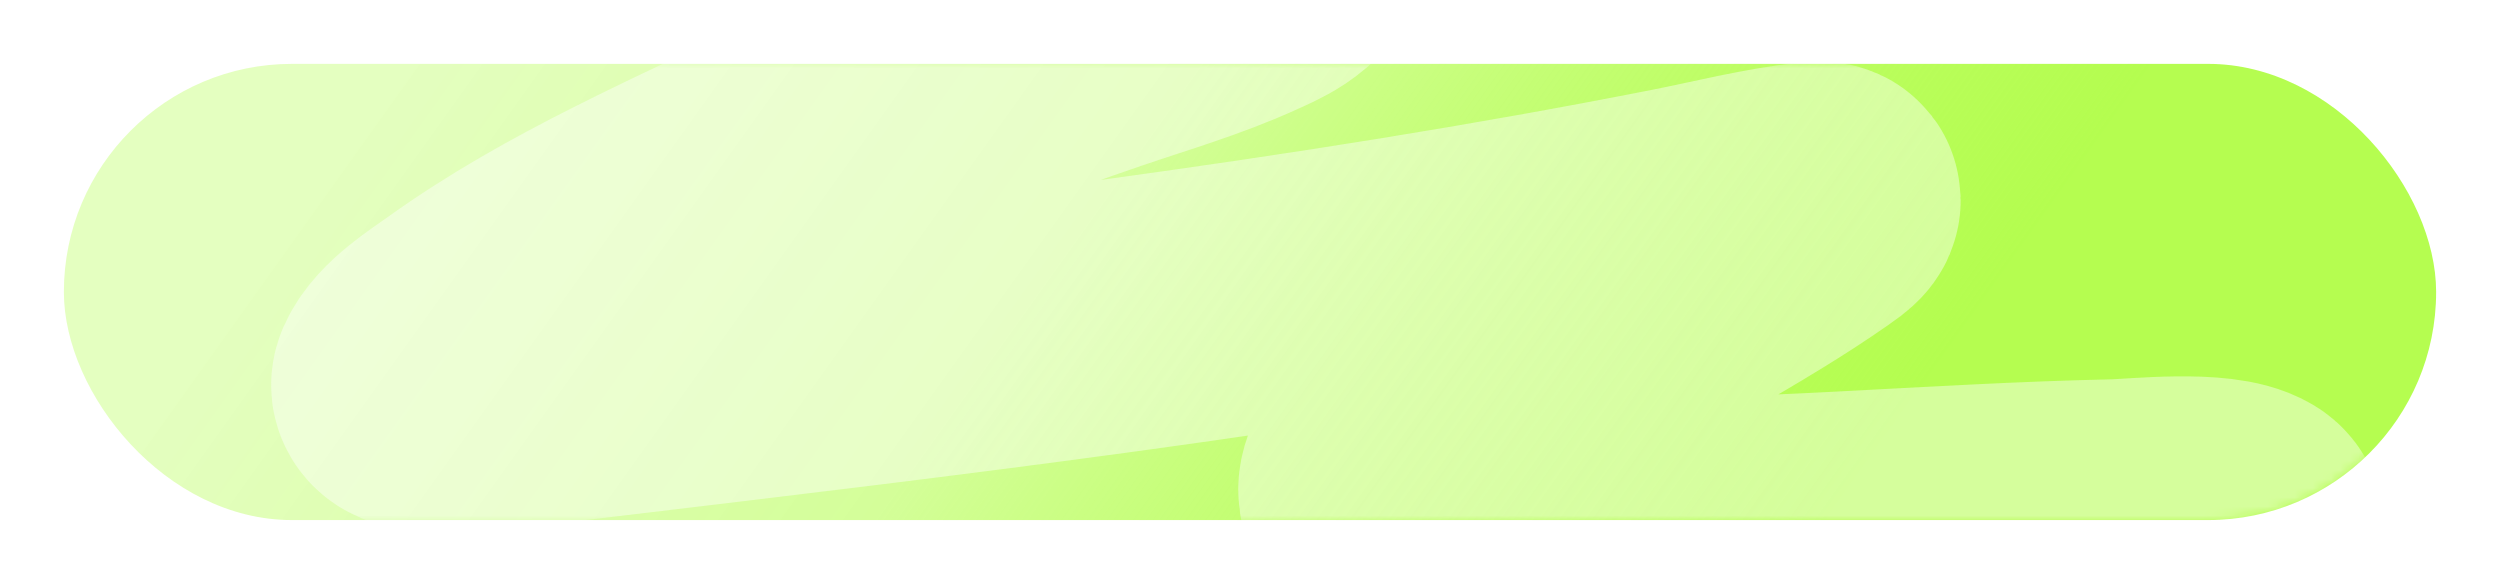
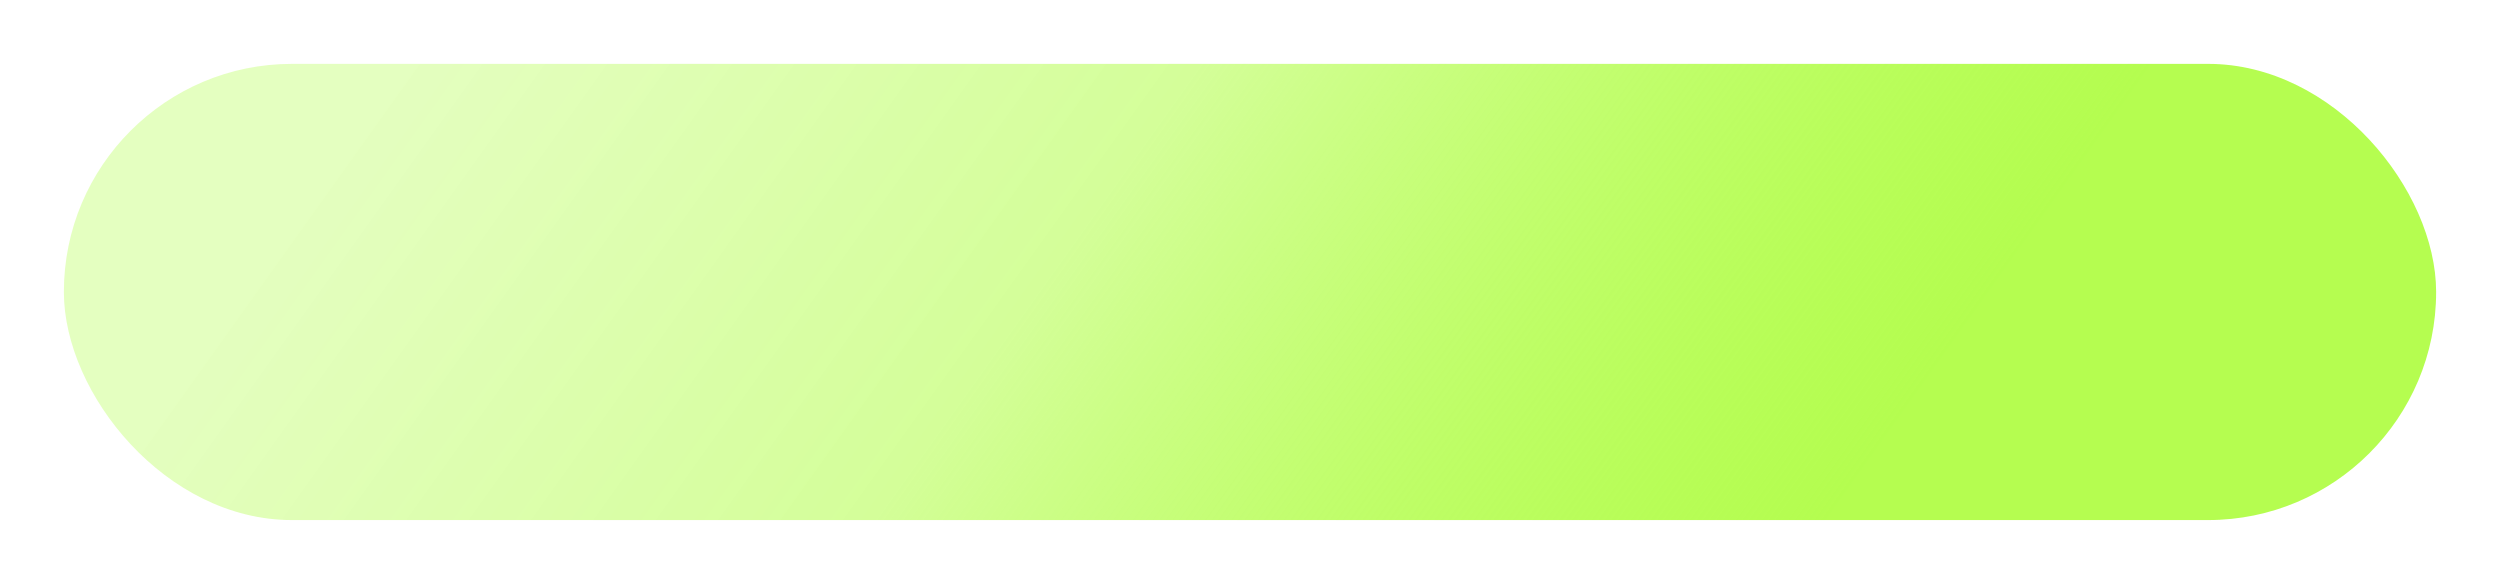
<svg xmlns="http://www.w3.org/2000/svg" width="274" height="64" viewBox="0 0 274 64" fill="none">
  <g filter="url(#filter0_d_1359_2127)">
    <rect x="7" y="3" width="260" height="50" rx="25" fill="url(#paint0_linear_1359_2127)" />
    <mask id="mask0_1359_2127" style="mask-type:alpha" maskUnits="userSpaceOnUse" x="7" y="3" width="260" height="50">
-       <rect x="7" y="3" width="260" height="50" rx="25" fill="#B2FD4A" />
-     </mask>
+       </mask>
    <g mask="url(#mask0_1359_2127)">
-       <path d="M66.331 -19.835C71.985 -21.689 77.875 -22.791 83.69 -23.898C89.398 -24.985 95.137 -26.5 100.901 -27.188C109.072 -28.164 116.84 -25.073 124.295 -21.828C128.603 -19.953 133.036 -17.973 137.026 -15.389C138.492 -14.439 141.566 -12.579 141.331 -10.214C141.093 -7.812 137.58 -6.422 135.966 -5.685C130.918 -3.378 125.538 -1.831 120.321 -0.05C103.033 5.849 86.016 12.904 69.594 21.16C63.225 24.362 56.992 27.843 51.148 32.046C49.339 33.346 45.838 35.519 44.803 37.861C43.389 41.06 60.944 38.277 61.53 38.208C102.551 33.316 143.491 28.554 184.104 20.534C188.909 19.585 193.811 18.324 198.688 17.779C201.019 17.519 199.417 18.584 198.373 19.317C194.032 22.365 189.412 25.066 184.863 27.728C175.75 33.062 165.656 37.479 156.972 43.537C154.681 45.136 151.384 46.421 150.757 49.262C150.331 51.187 153.001 52.884 154.809 53.332C160.544 54.752 166.544 54.52 172.431 54.63C192.225 54.999 211.989 52.988 231.767 52.57C234.168 52.519 242.996 51.529 245.906 53.296C247.509 54.269 244.585 58.173 244.251 58.699C237.981 68.579 230.015 77.093 223.786 87.061C219.412 94.062 215.34 101.23 211.539 108.583" stroke="white" stroke-opacity="0.43" stroke-width="30" stroke-linecap="round" />
-     </g>
+       </g>
  </g>
  <defs>
    <filter id="filter0_d_1359_2127" x="0.5" y="0.5" width="273" height="63" filterUnits="userSpaceOnUse" color-interpolation-filters="sRGB">
      <feFlood flood-opacity="0" result="BackgroundImageFix" />
      <feColorMatrix in="SourceAlpha" type="matrix" values="0 0 0 0 0 0 0 0 0 0 0 0 0 0 0 0 0 0 127 0" result="hardAlpha" />
      <feOffset dy="4" />
      <feGaussianBlur stdDeviation="3.25" />
      <feComposite in2="hardAlpha" operator="out" />
      <feColorMatrix type="matrix" values="0 0 0 0 0 0 0 0 0 0 0 0 0 0 0 0 0 0 0.1 0" />
      <feBlend mode="normal" in2="BackgroundImageFix" result="effect1_dropShadow_1359_2127" />
      <feBlend mode="normal" in="SourceGraphic" in2="effect1_dropShadow_1359_2127" result="shape" />
    </filter>
    <linearGradient id="paint0_linear_1359_2127" x1="42.361" y1="5.769" x2="169.201" y2="96.384" gradientUnits="userSpaceOnUse">
      <stop stop-color="#B2FD4A" stop-opacity="0.35" />
      <stop offset="0.455" stop-color="#93FD00" stop-opacity="0.4" />
      <stop offset="1" stop-color="#B2FD4A" stop-opacity="0.97" />
    </linearGradient>
  </defs>
</svg>